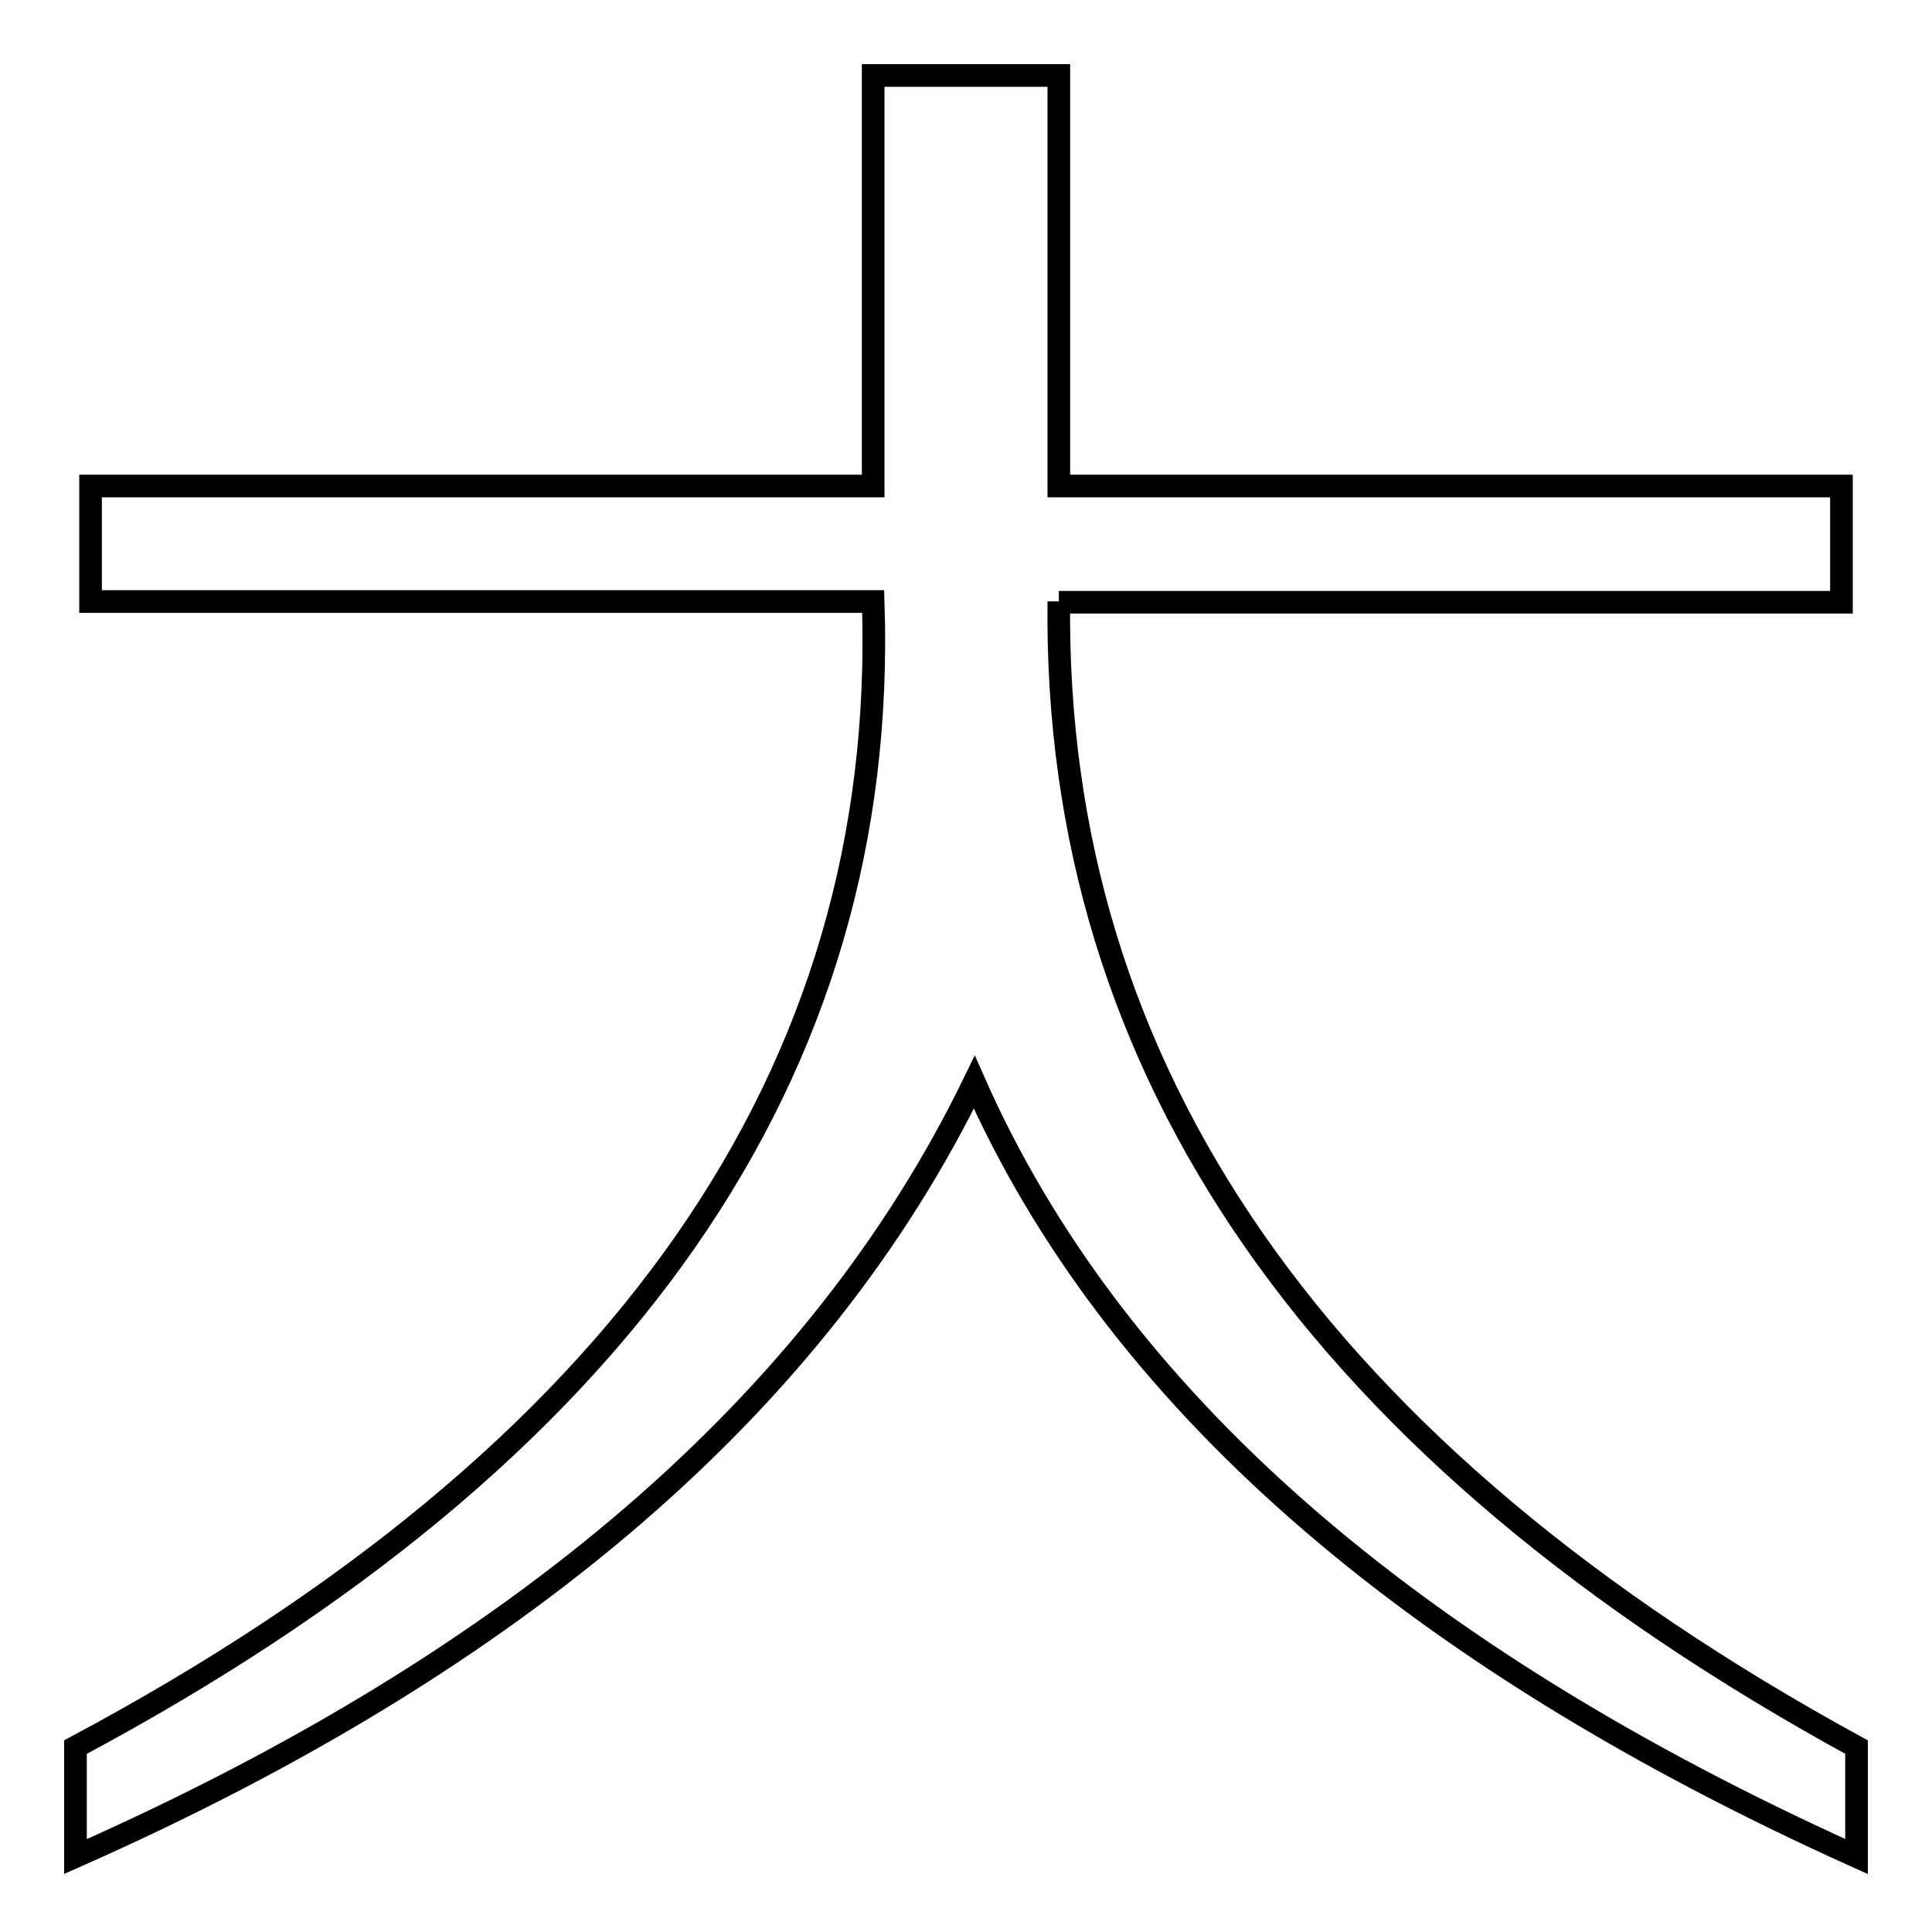
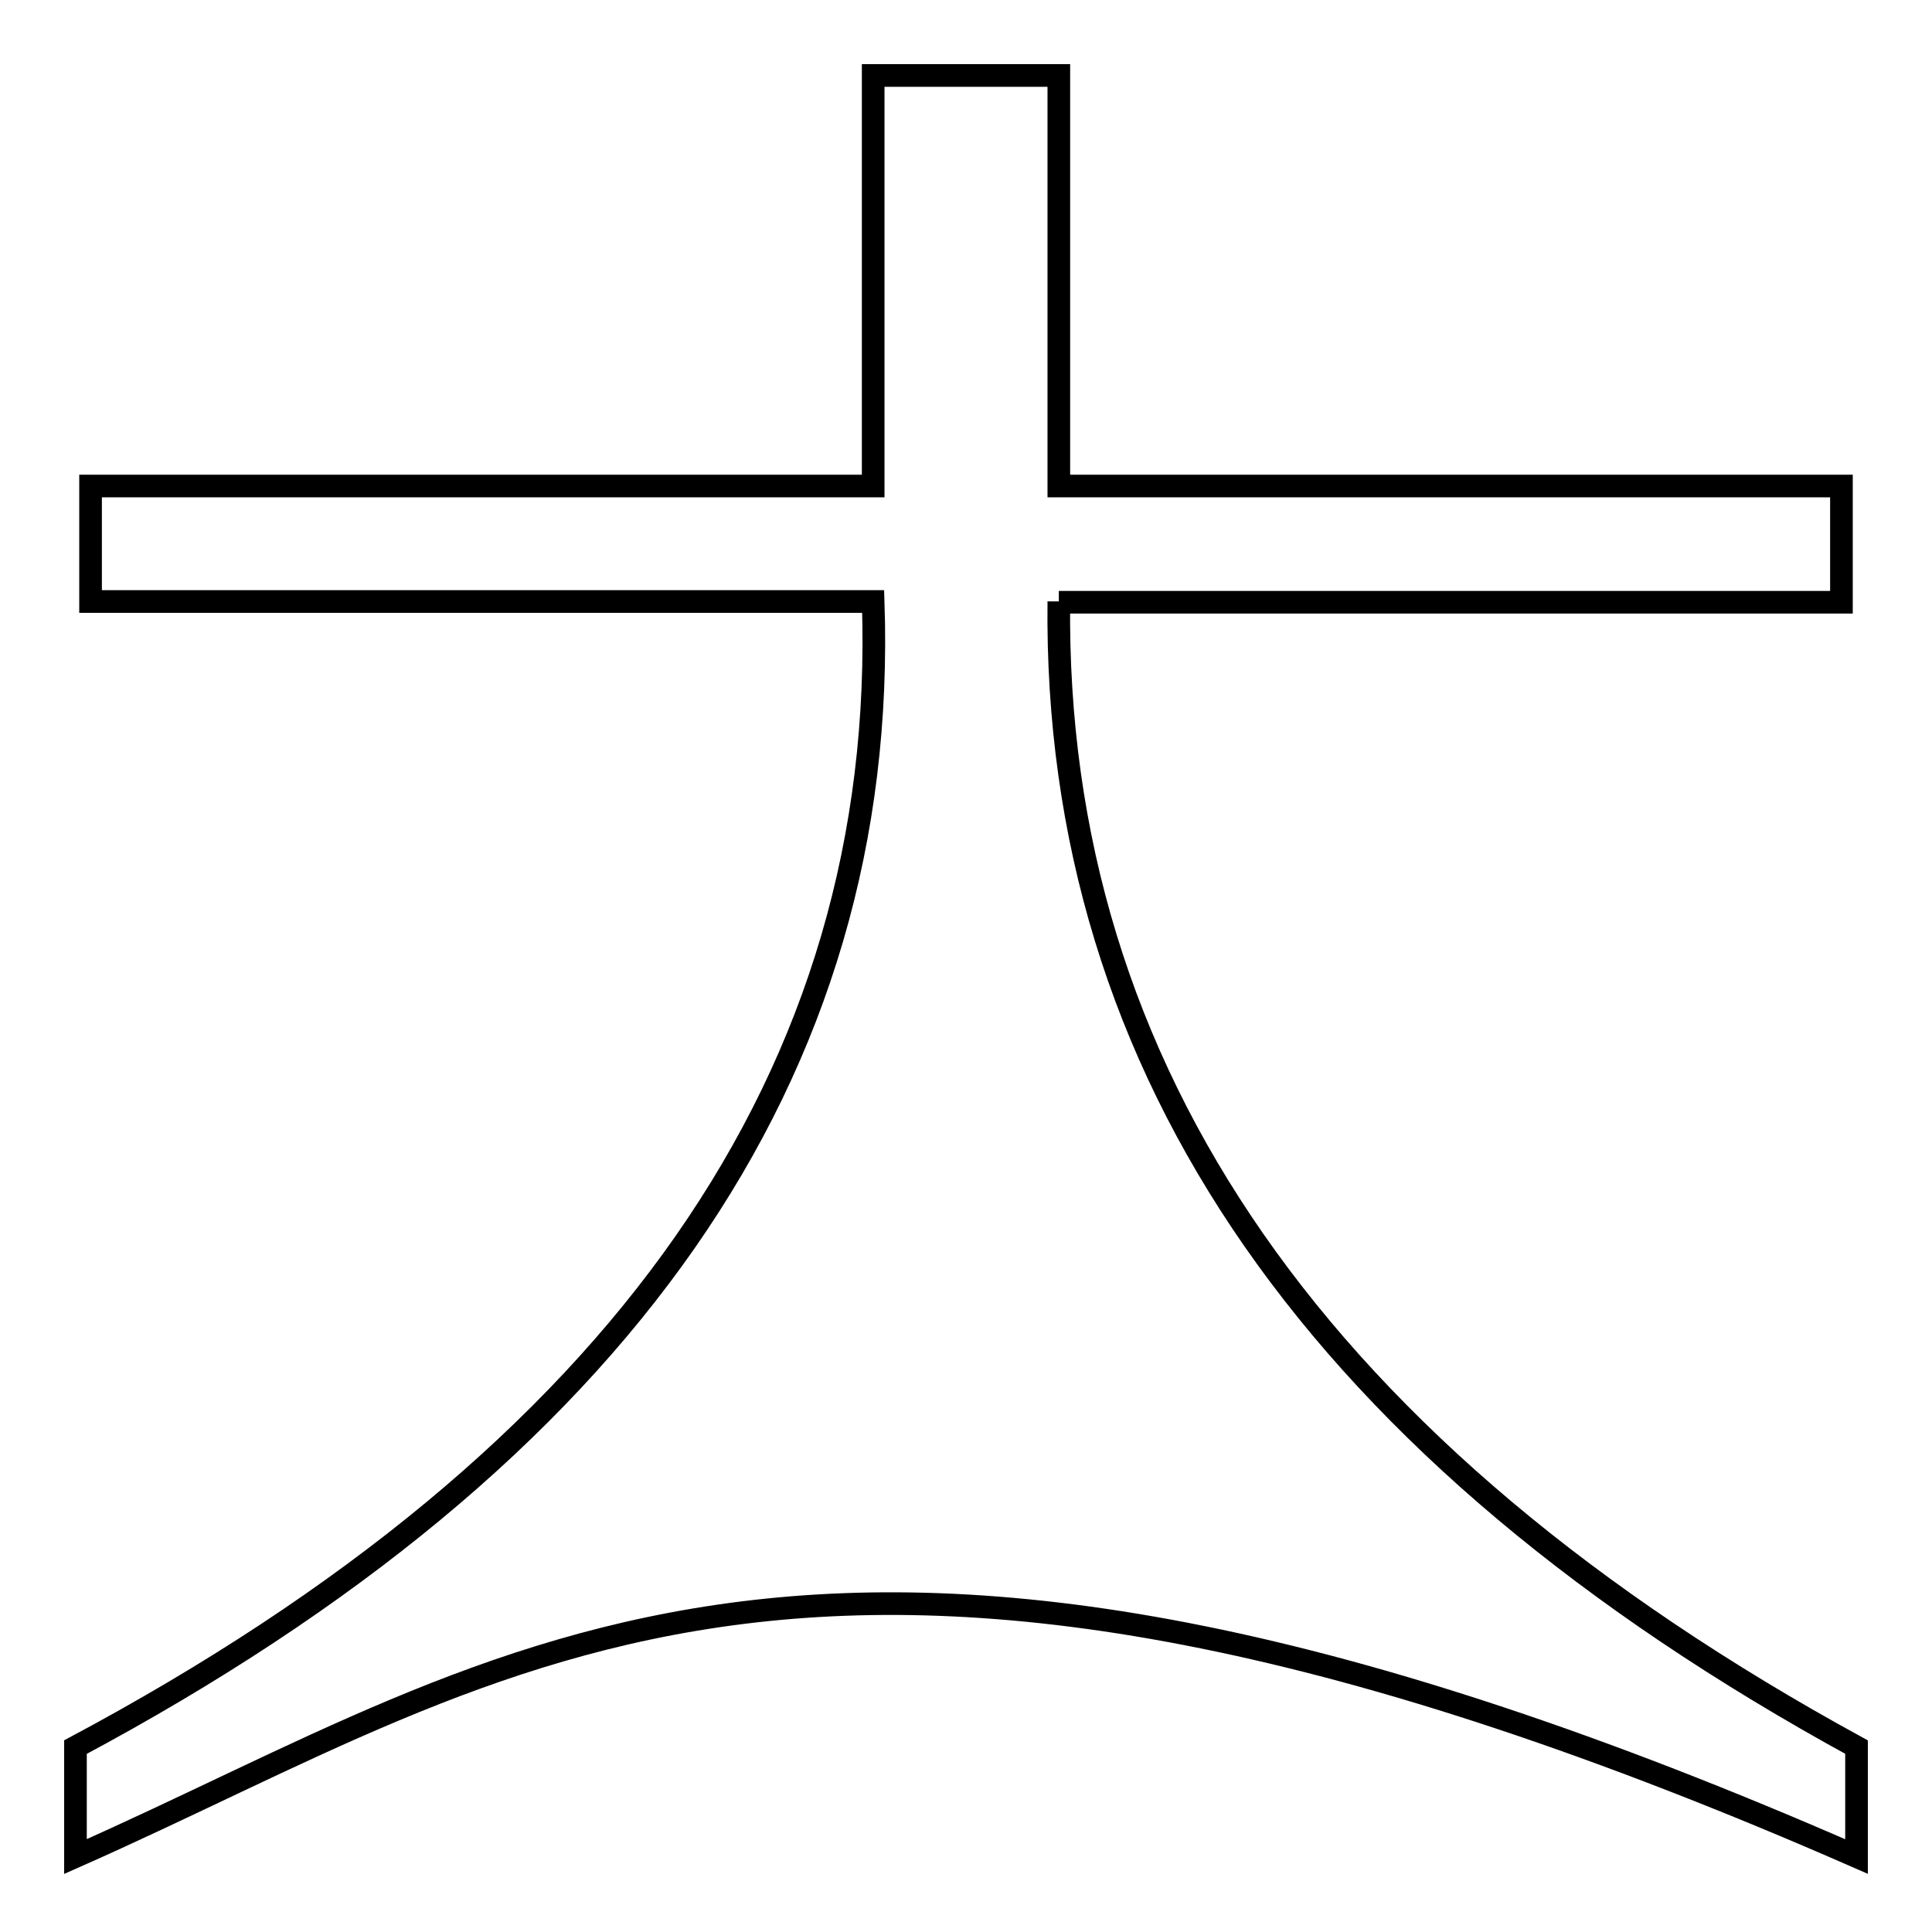
<svg xmlns="http://www.w3.org/2000/svg" version="1.1" x="0px" y="0px" viewBox="0 0 256 256" enable-background="new 0 0 256 256" xml:space="preserve">
  <g>
-     <path stroke-width="3" fill-opacity="0" stroke="#000000" d="M140.3,79.7C139.6,142,174.8,192.6,246,231.5V246c-59.5-26.8-98.5-61-116.9-102.6 C108.5,185.8,68.8,220,10,246v-14.5c72.5-38.7,107.8-89.3,105.7-151.8H12V64.4h103.7V10h24.6v54.4H244v15.4H140.3L140.3,79.7z" />
+     <path stroke-width="3" fill-opacity="0" stroke="#000000" d="M140.3,79.7C139.6,142,174.8,192.6,246,231.5V246C108.5,185.8,68.8,220,10,246v-14.5c72.5-38.7,107.8-89.3,105.7-151.8H12V64.4h103.7V10h24.6v54.4H244v15.4H140.3L140.3,79.7z" />
  </g>
</svg>